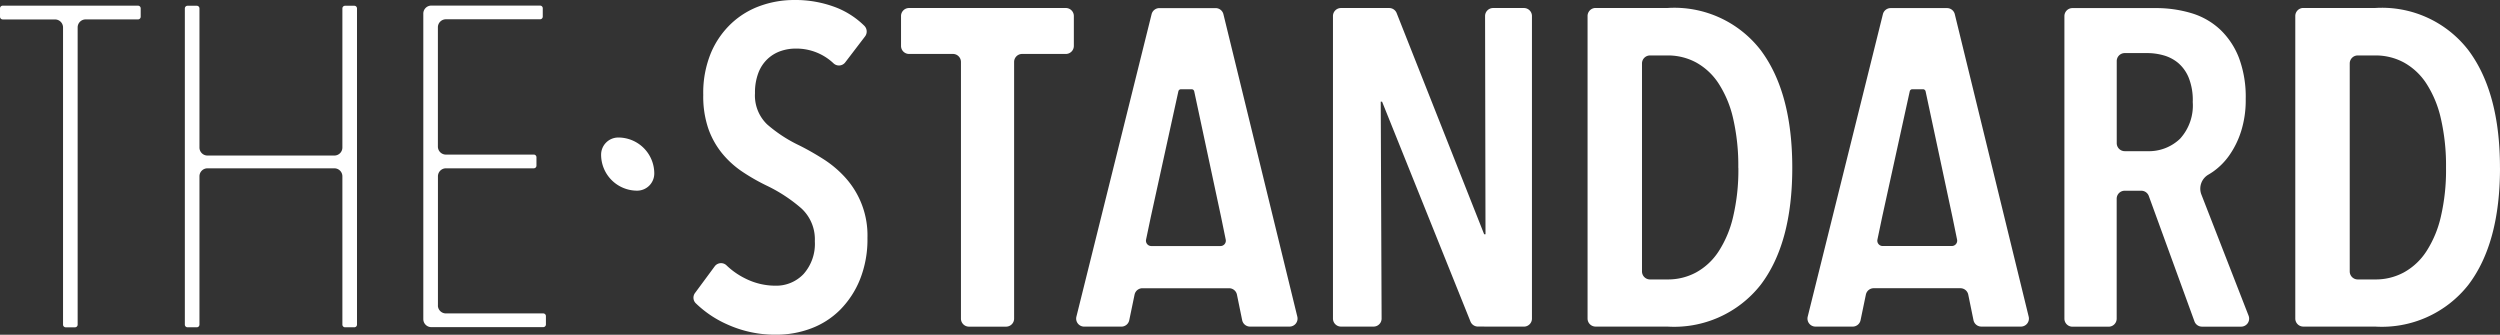
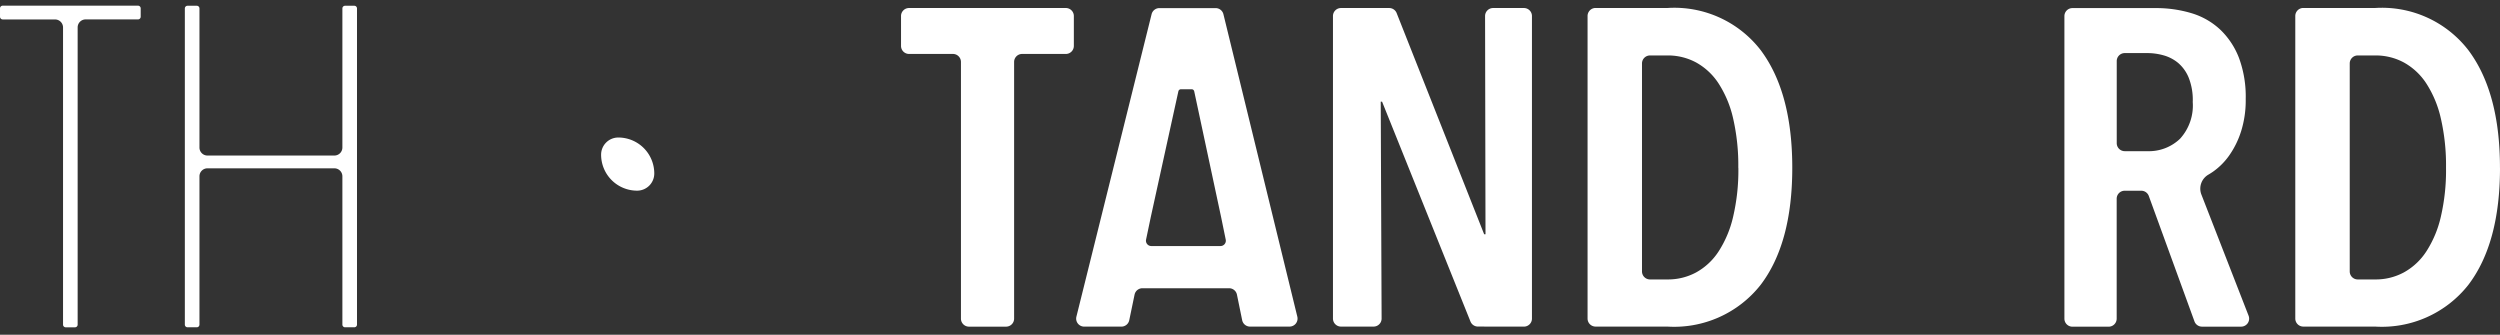
<svg xmlns="http://www.w3.org/2000/svg" width="258.216" height="34.574" viewBox="0 0 258.216 34.574">
  <rect x="0" y="0" width="258.216" height="34.574" fill="#333333" stroke="none" />
  <g transform="translate(0.001 0.001)">
    <g transform="translate(-0.001 0.576)">
      <path d="M.275,1.846H5.682a.828.828,0,0,1,.828.828V33.368a.276.276,0,0,0,.276.276h.957a.276.276,0,0,0,.276-.276V2.669a.828.828,0,0,1,.828-.828h5.408a.276.276,0,0,0,.276-.276V.7a.276.276,0,0,0-.276-.276H.275A.276.276,0,0,0,0,.7v.864a.276.276,0,0,0,.276.28Z" transform="translate(0.001 -0.414)" fill="#fff" />
      <path d="M29.281,15.9H16.174a.828.828,0,0,1-.828-.828V.706A.276.276,0,0,0,15.07.43h-.957a.276.276,0,0,0-.276.276V33.363a.276.276,0,0,0,.276.276h.957a.276.276,0,0,0,.276-.276V18.048a.828.828,0,0,1,.828-.828H29.281a.828.828,0,0,1,.828.828V33.363a.276.276,0,0,0,.276.276h.957a.276.276,0,0,0,.276-.276V.706A.276.276,0,0,0,31.342.43h-.957a.276.276,0,0,0-.276.276V15.079A.828.828,0,0,1,29.281,15.9Z" transform="translate(5.255 -0.412)" fill="#fff" />
-       <path d="M33.2,31.406V18.052a.828.828,0,0,1,.828-.828H43.1a.276.276,0,0,0,.276-.276v-.865a.276.276,0,0,0-.276-.276H34.023a.828.828,0,0,1-.828-.828V2.66a.828.828,0,0,1,.828-.828h9.728a.276.276,0,0,0,.276-.276V.693a.276.276,0,0,0-.276-.276H32.517a.828.828,0,0,0-.828.828V32.8a.828.828,0,0,0,.828.828h11.56a.276.276,0,0,0,.276-.276v-.864a.276.276,0,0,0-.276-.276H34.023a.828.828,0,0,1-.828-.811Z" transform="translate(12.033 -0.417)" fill="#fff" />
    </g>
    <g transform="translate(71.623 -0.001)">
-       <path d="M67.589,6.442a.814.814,0,0,1-1.2.106,5.577,5.577,0,0,0-3.938-1.53,4.673,4.673,0,0,0-1.533.257,3.771,3.771,0,0,0-1.348.813,3.83,3.83,0,0,0-.952,1.44,5.673,5.673,0,0,0-.349,2.09,4.139,4.139,0,0,0,1.254,3.228,14.558,14.558,0,0,0,3.3,2.161q1.207.6,2.463,1.395a11.1,11.1,0,0,1,2.276,1.9,8.888,8.888,0,0,1,2.323,6.272,11.127,11.127,0,0,1-.767,4.277,9.482,9.482,0,0,1-2.045,3.136,8.387,8.387,0,0,1-3,1.932,10.168,10.168,0,0,1-3.623.65A11.96,11.96,0,0,1,55.39,33.5a11.112,11.112,0,0,1-3.253-2.194.811.811,0,0,1-.058-1.05l2.028-2.746a.815.815,0,0,1,1.224-.1,7.678,7.678,0,0,0,1.941,1.355,6.909,6.909,0,0,0,3.089.742A3.887,3.887,0,0,0,63.288,28.3a4.691,4.691,0,0,0,1.162-3.391,4.338,4.338,0,0,0-1.393-3.391,15.914,15.914,0,0,0-3.532-2.323,20.832,20.832,0,0,1-2.532-1.44A9.647,9.647,0,0,1,54.9,15.871a8.525,8.525,0,0,1-1.44-2.555,10.251,10.251,0,0,1-.534-3.509,10.784,10.784,0,0,1,.813-4.39,8.954,8.954,0,0,1,2.138-3.042,8.578,8.578,0,0,1,3-1.794A10.288,10.288,0,0,1,62.266,0,11.693,11.693,0,0,1,66.75.813a8.673,8.673,0,0,1,2.8,1.838.836.836,0,0,1,.094,1.1Z" transform="translate(-51.913 0.001)" fill="#fff" />
      <path d="M79.133,6.172v26.51a.828.828,0,0,1-.828.828H74.47a.828.828,0,0,1-.828-.828V6.172a.828.828,0,0,0-.828-.828H68.281a.828.828,0,0,1-.828-.828V1.423A.828.828,0,0,1,68.281.6H84.475a.828.828,0,0,1,.828.828V4.516a.828.828,0,0,1-.828.828H79.943A.828.828,0,0,0,79.133,6.172Z" transform="translate(-46.013 0.228)" fill="#fff" />
      <path d="M114.757,33.5a.828.828,0,0,1-.764-.516l-9.132-22.715h-.138l.09,22.406a.828.828,0,0,1-.828.828h-3.368a.828.828,0,0,1-.828-.828V1.43A.828.828,0,0,1,100.617.6H105.6a.828.828,0,0,1,.766.52l9.04,22.85h.138L115.5,1.426A.828.828,0,0,1,116.33.6h3.184a.828.828,0,0,1,.828.828v31.25a.828.828,0,0,1-.828.828Z" transform="translate(-33.736 0.229)" fill="#fff" />
      <path d="M139.994,17.108q0,7.806-3.275,12.1a11.371,11.371,0,0,1-9.641,4.3h-7.4a.828.828,0,0,1-.828-.828V1.433A.828.828,0,0,1,119.677.6h7.45a11.273,11.273,0,0,1,9.594,4.343Q139.994,9.3,139.994,17.108Zm-5.575,0a21.668,21.668,0,0,0-.535-5.1,11.176,11.176,0,0,0-1.511-3.624,6.553,6.553,0,0,0-2.323-2.161,6.12,6.12,0,0,0-2.926-.719H125.3a.828.828,0,0,0-.828.828v21.48a.828.828,0,0,0,.828.828h1.825a6.1,6.1,0,0,0,2.926-.72,6.527,6.527,0,0,0,2.323-2.159,11.176,11.176,0,0,0,1.511-3.6,21.143,21.143,0,0,0,.541-5.047Z" transform="translate(-26.5 0.223)" fill="#fff" />
      <path d="M167.979,32.96l-4.716-12.95a.828.828,0,0,0-.774-.541h-1.715a.828.828,0,0,0-.828.828V32.683a.828.828,0,0,1-.828.828h-3.743a.828.828,0,0,1-.828-.828V1.433a.828.828,0,0,1,.828-.828h8.562a12.654,12.654,0,0,1,3.764.534,7.46,7.46,0,0,1,2.951,1.7,8,8,0,0,1,1.932,2.928,11.522,11.522,0,0,1,.69,4.227,10.648,10.648,0,0,1-.487,3.369,9.091,9.091,0,0,1-1.232,2.483A6.935,6.935,0,0,1,169.9,17.5q-.222.153-.454.291a1.675,1.675,0,0,0-.759,2.05l4.887,12.544a.828.828,0,0,1-.767,1.122h-4.055a.828.828,0,0,1-.773-.545Zm-.174-22.69a6.281,6.281,0,0,0-.414-2.463A3.989,3.989,0,0,0,166.3,6.274a4.047,4.047,0,0,0-1.511-.789,6.208,6.208,0,0,0-1.672-.233H160.78a.828.828,0,0,0-.828.828v8.475a.828.828,0,0,0,.828.828h2.337a4.649,4.649,0,0,0,3.369-1.278A5.092,5.092,0,0,0,167.8,10.27Z" transform="translate(-12.946 0.231)" fill="#fff" />
      <path d="M192.976,17.108q0,7.806-3.275,12.1a11.373,11.373,0,0,1-9.641,4.3h-7.4a.828.828,0,0,1-.828-.828V1.433A.828.828,0,0,1,172.659.6h7.45A11.275,11.275,0,0,1,189.7,4.948q3.273,4.356,3.273,12.16Zm-5.575,0a21.662,21.662,0,0,0-.535-5.1,11.156,11.156,0,0,0-1.509-3.624,6.553,6.553,0,0,0-2.323-2.161,6.123,6.123,0,0,0-2.926-.719h-1.825a.828.828,0,0,0-.828.828v21.48a.828.828,0,0,0,.828.828h1.825a6.1,6.1,0,0,0,2.926-.72,6.527,6.527,0,0,0,2.323-2.159,11.159,11.159,0,0,0,1.509-3.6,21.137,21.137,0,0,0,.535-5.047Z" transform="translate(-6.384 0.223)" fill="#fff" />
-       <path d="M153.274,33.5h4.088a.828.828,0,0,0,.8-1.018l-7.635-31.25a.828.828,0,0,0-.8-.628h-5.824a.828.828,0,0,0-.8.625l-7.769,31.25a.828.828,0,0,0,.8,1.022h3.853a.828.828,0,0,0,.806-.654l.552-2.656a.828.828,0,0,1,.806-.654h8.96a.828.828,0,0,1,.806.658l.542,2.649a.828.828,0,0,0,.814.655Zm-10.2-8.321a.552.552,0,0,1-.538-.661l.493-2.355L145.875,9.2a.276.276,0,0,1,.268-.215h1.1a.276.276,0,0,1,.269.217l2.769,12.961.483,2.356a.552.552,0,0,1-.538.659Z" transform="translate(-20.248 0.232)" fill="#fff" />
      <path d="M98.521,33.5h4.088a.828.828,0,0,0,.8-1.018L95.773,1.234a.828.828,0,0,0-.8-.628H89.156a.828.828,0,0,0-.8.625l-7.769,31.25a.828.828,0,0,0,.8,1.022h3.853a.828.828,0,0,0,.806-.654l.552-2.656a.828.828,0,0,1,.806-.654h8.96a.828.828,0,0,1,.806.658l.542,2.649a.828.828,0,0,0,.81.655Zm-10.2-8.319a.552.552,0,0,1-.538-.661l.493-2.355L91.121,9.2a.276.276,0,0,1,.268-.215h1.1a.276.276,0,0,1,.269.217L95.53,22.166l.483,2.356a.552.552,0,0,1-.537.659Z" transform="translate(-41.035 0.232)" fill="#fff" />
    </g>
    <path d="M46.774,10.294a3.715,3.715,0,0,1,3.717,3.715,1.772,1.772,0,0,1-1.773,1.773A3.715,3.715,0,0,1,45,12.065a1.771,1.771,0,0,1,1.771-1.771Z" transform="translate(17.086 3.909)" fill="#fff" />
  </g>
</svg>